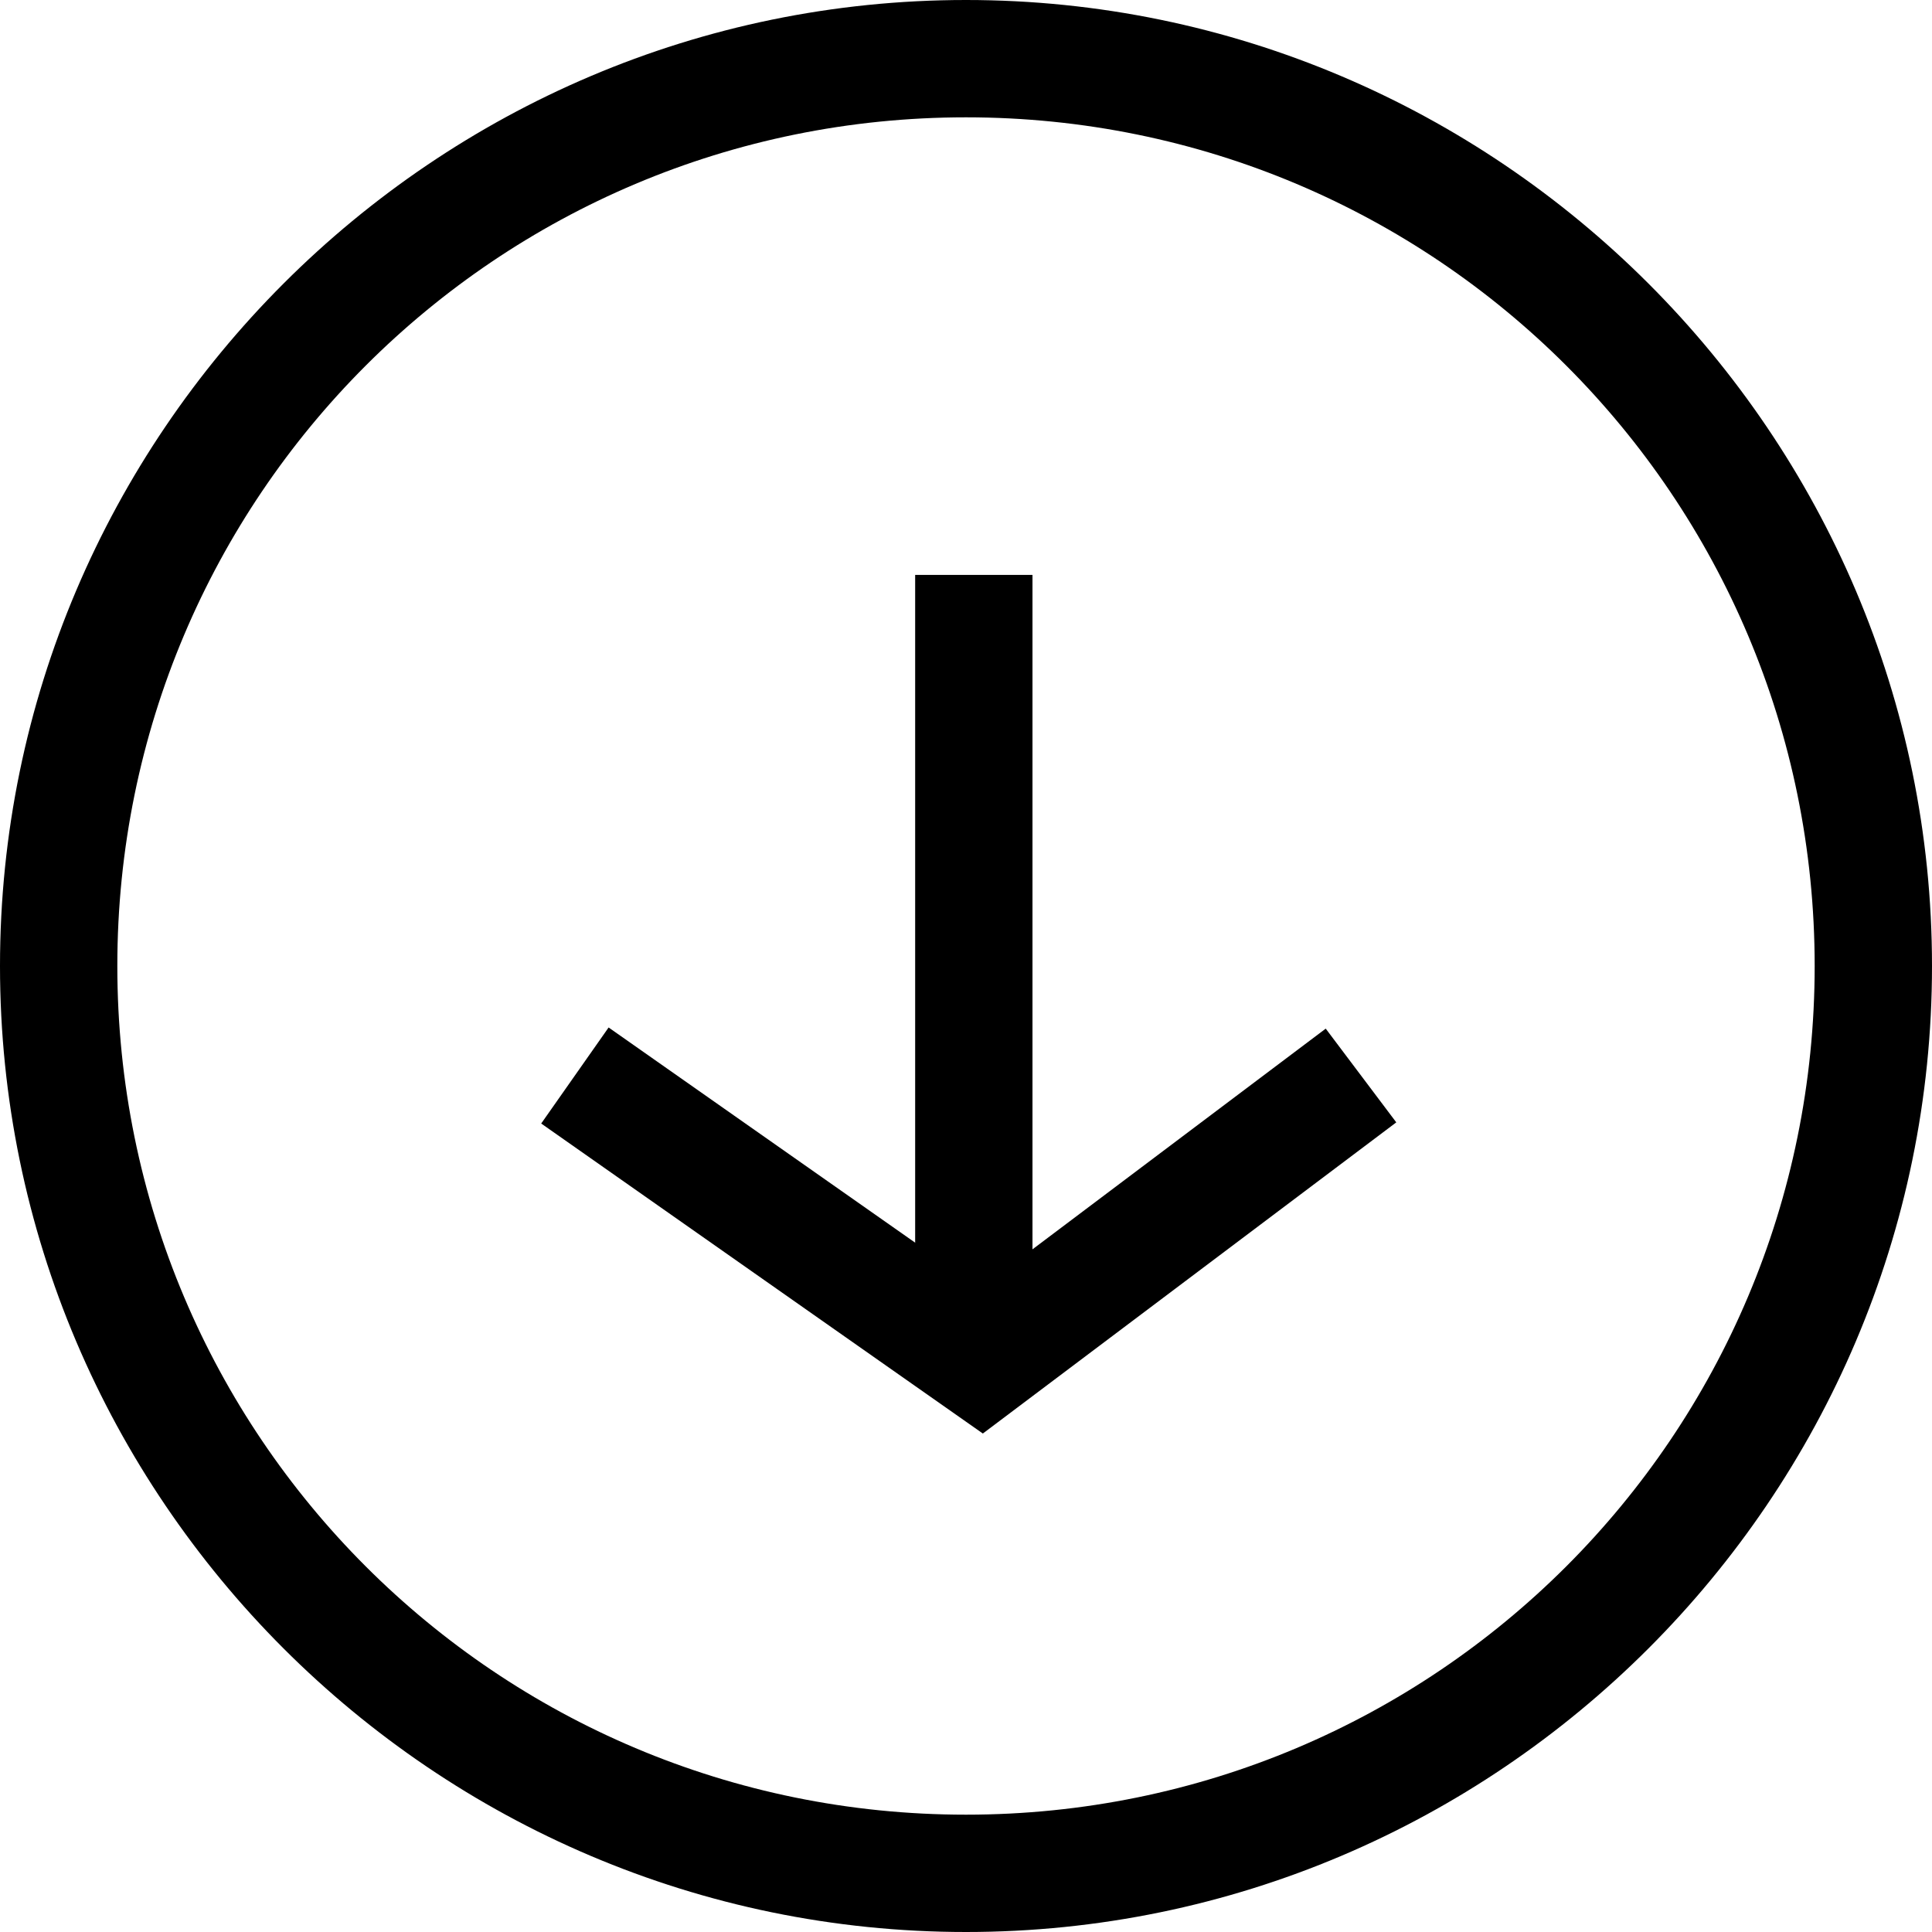
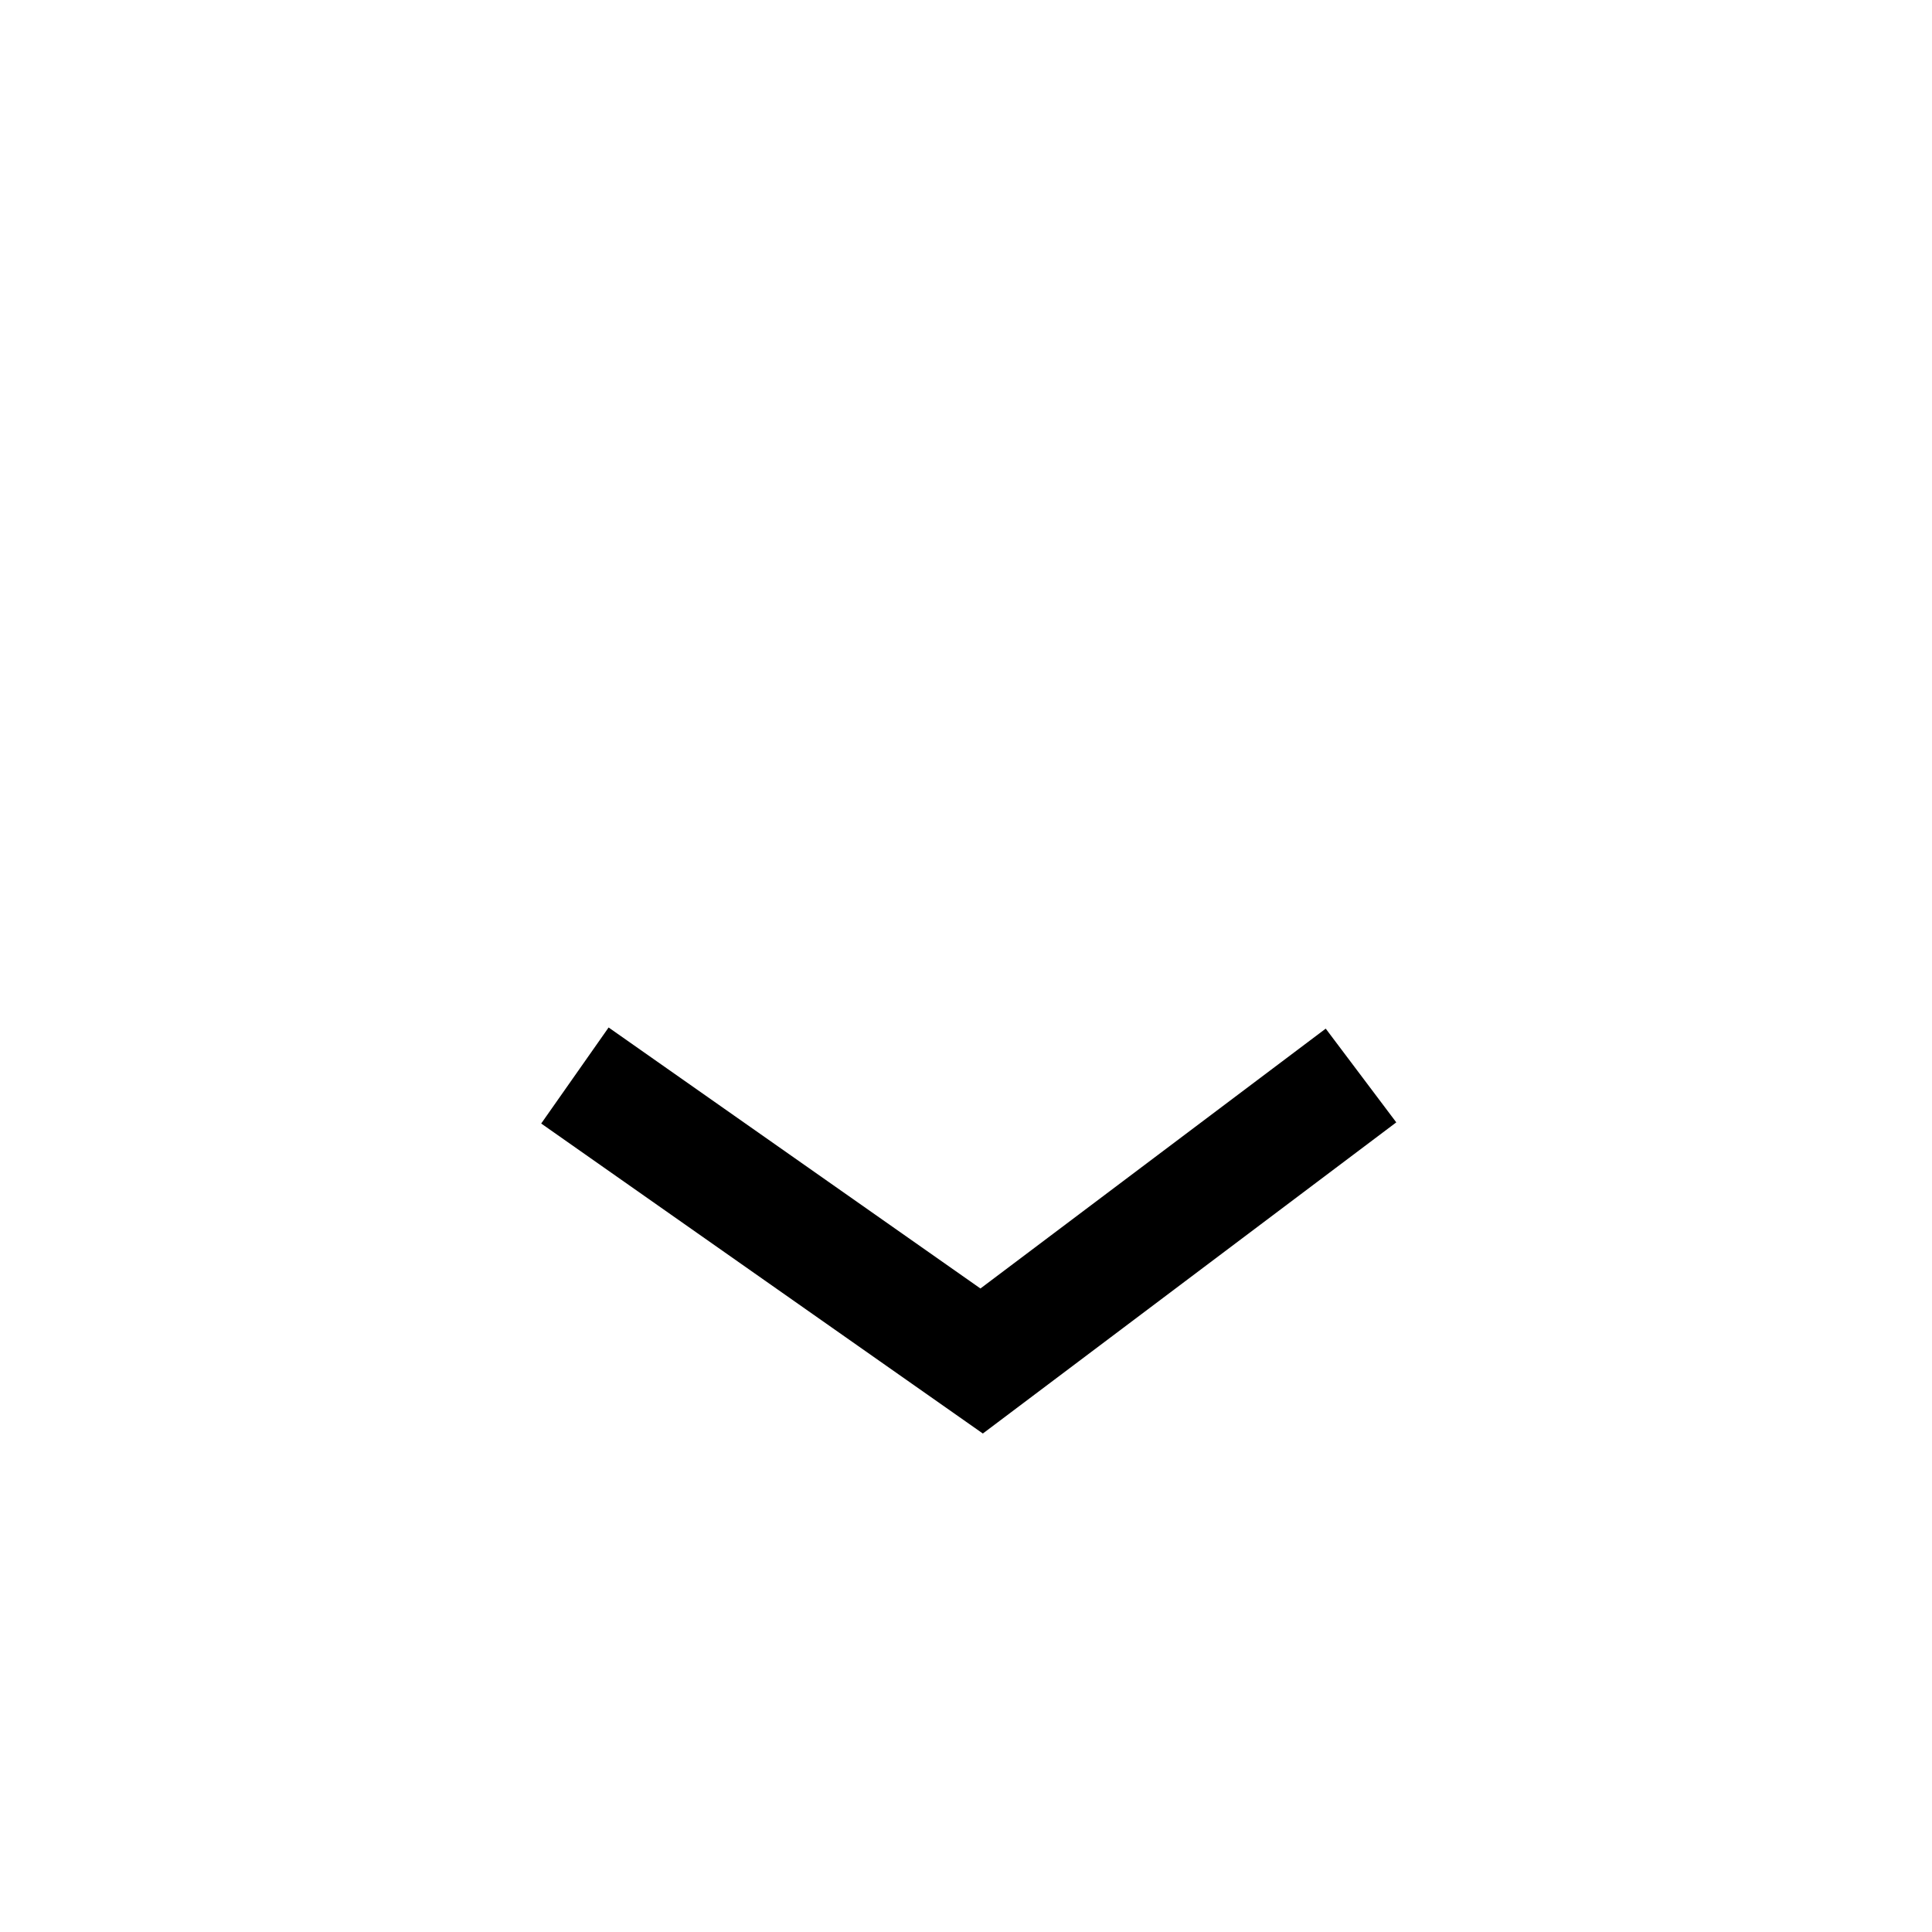
<svg xmlns="http://www.w3.org/2000/svg" id="Livello_1" version="1.1" viewBox="0 0 49.4 49.4">
  <defs>
    <style>.st0{fill:none;stroke:#000;stroke-miterlimit:10;stroke-width:3px}</style>
  </defs>
  <g id="Raggruppa_2348">
-     <path id="Linea_189" class="st0" d="M24.9 14.7v20.1" />
    <path id="Tracciato_1174" class="st0" d="M34.8 27.5l-9.7 7.3-10.4-7.3" />
-     <path d="M24.7 3c12 0 21.7 9.7 21.7 21.7s-9.7 21.7-21.7 21.7S3 36.7 3 24.7 12.7 3 24.7 3m0-3C11.1 0 0 11.1 0 24.7s11.1 24.7 24.7 24.7 24.7-11.1 24.7-24.7S38.3 0 24.7 0z" />
  </g>
</svg>